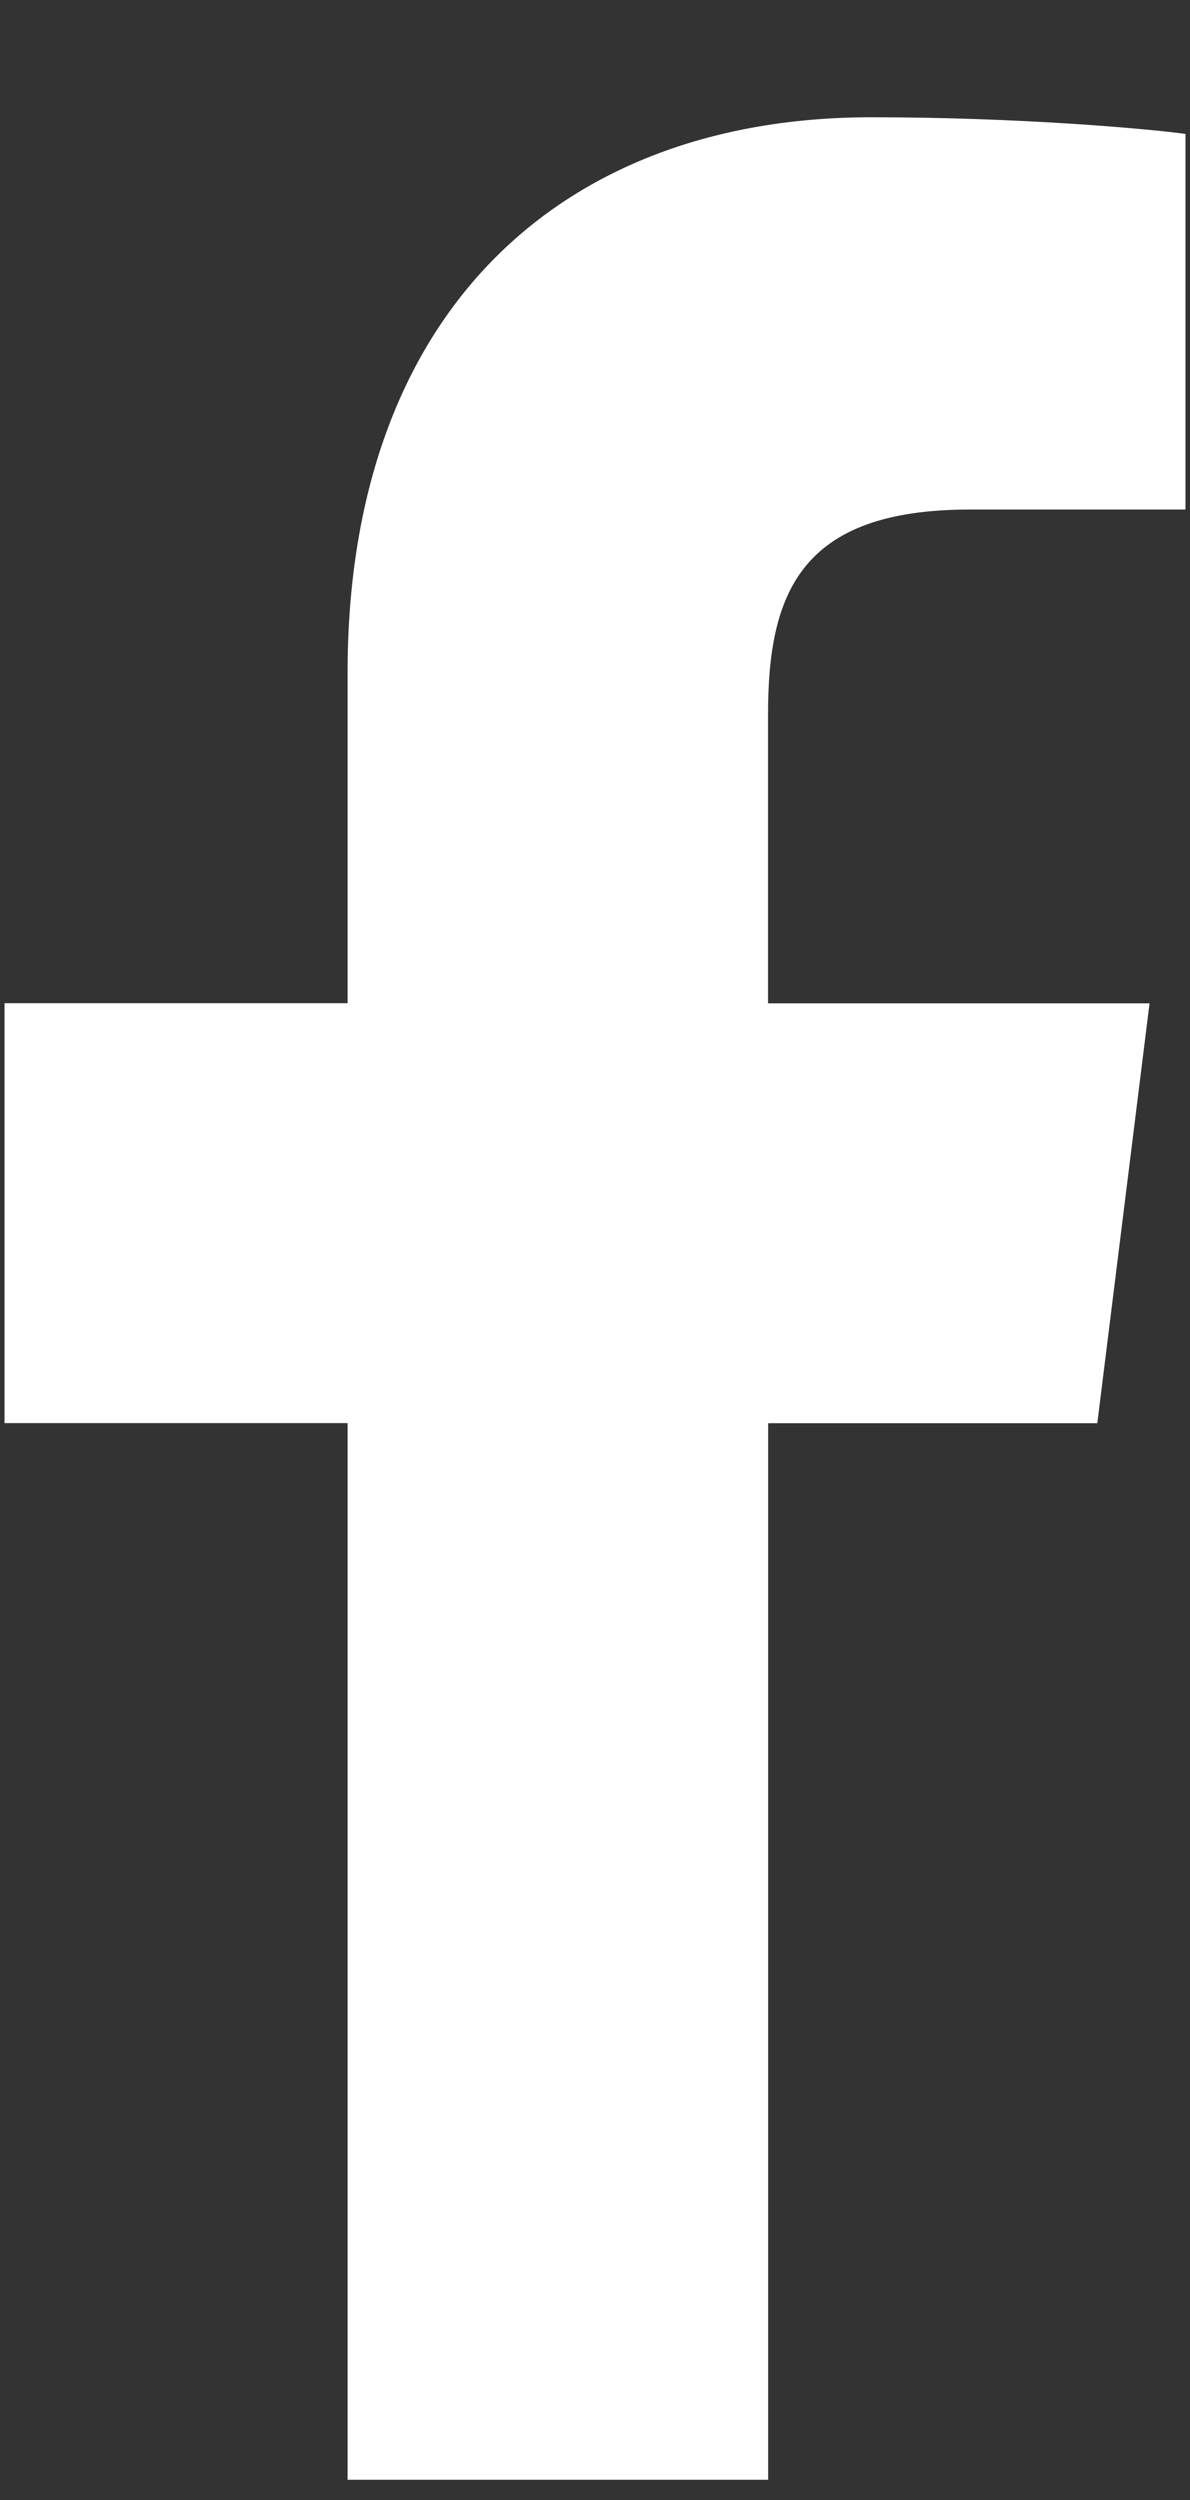
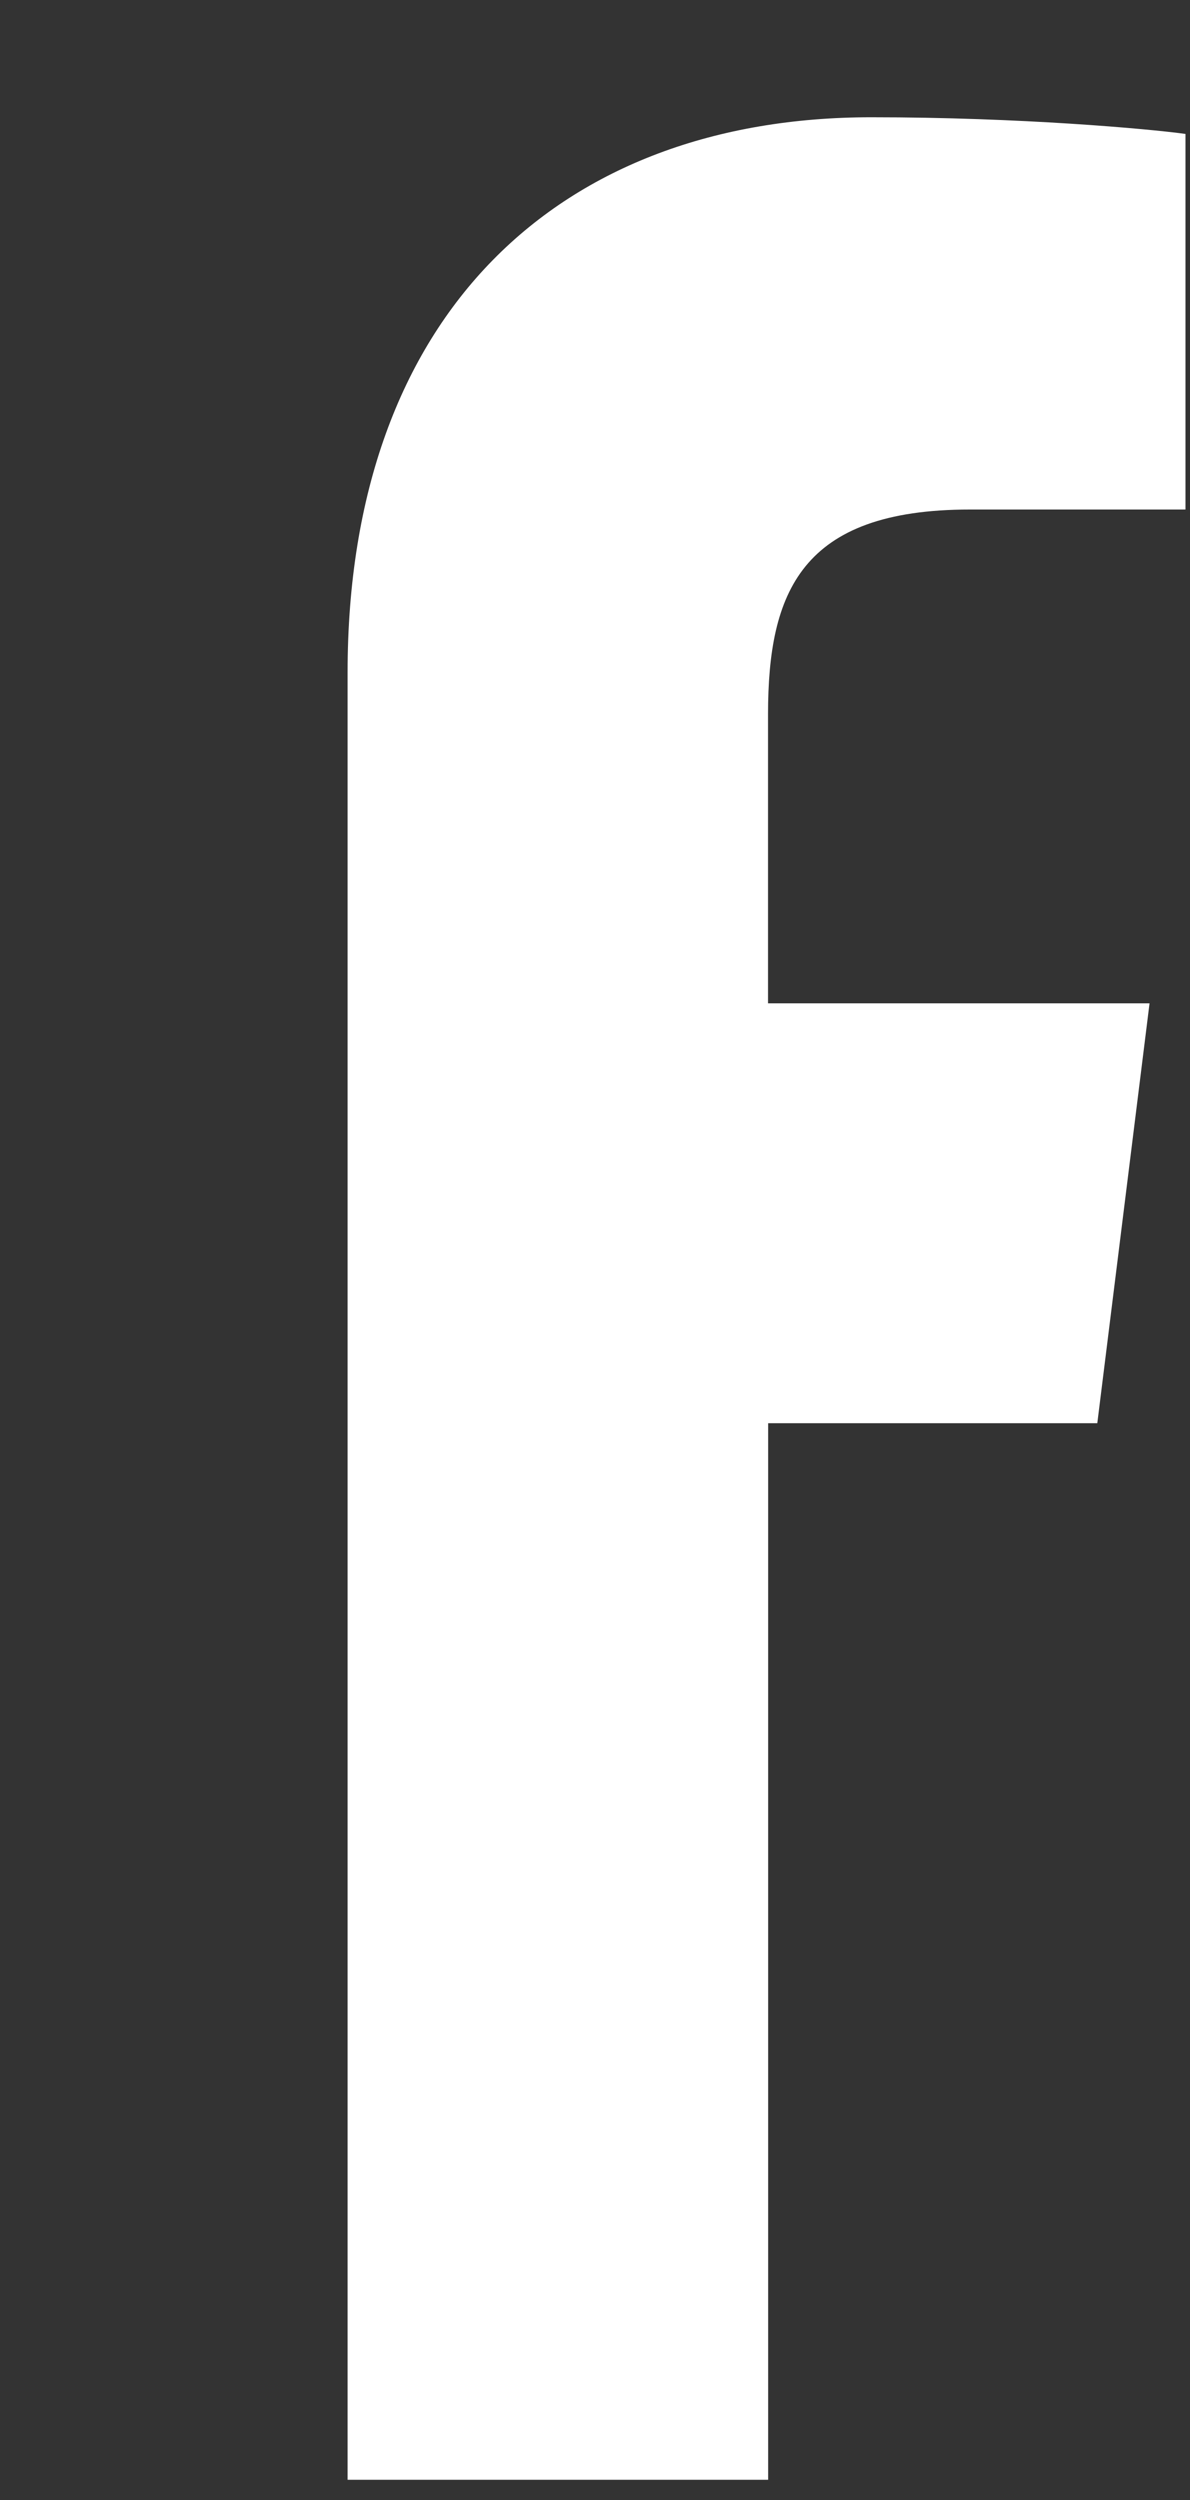
<svg xmlns="http://www.w3.org/2000/svg" width="10" height="21" viewBox="0 0 10 21" fill="none">
  <rect x="0" y="0" width="10" height="21" fill="#333333" stroke="none" />
-   <path d="M8.15 4.28H9.962V1.125C9.649 1.082 8.574 0.985 7.322 0.985C4.71 0.985 2.921 2.628 2.921 5.648V8.427H0.038V11.954H2.921V20.83H6.455V11.955H9.221L9.66 8.428H6.454V5.997C6.455 4.978 6.729 4.28 8.15 4.28Z" fill="white" />
+   <path d="M8.15 4.28H9.962V1.125C9.649 1.082 8.574 0.985 7.322 0.985C4.71 0.985 2.921 2.628 2.921 5.648V8.427H0.038H2.921V20.83H6.455V11.955H9.221L9.66 8.428H6.454V5.997C6.455 4.978 6.729 4.28 8.15 4.28Z" fill="white" />
</svg>